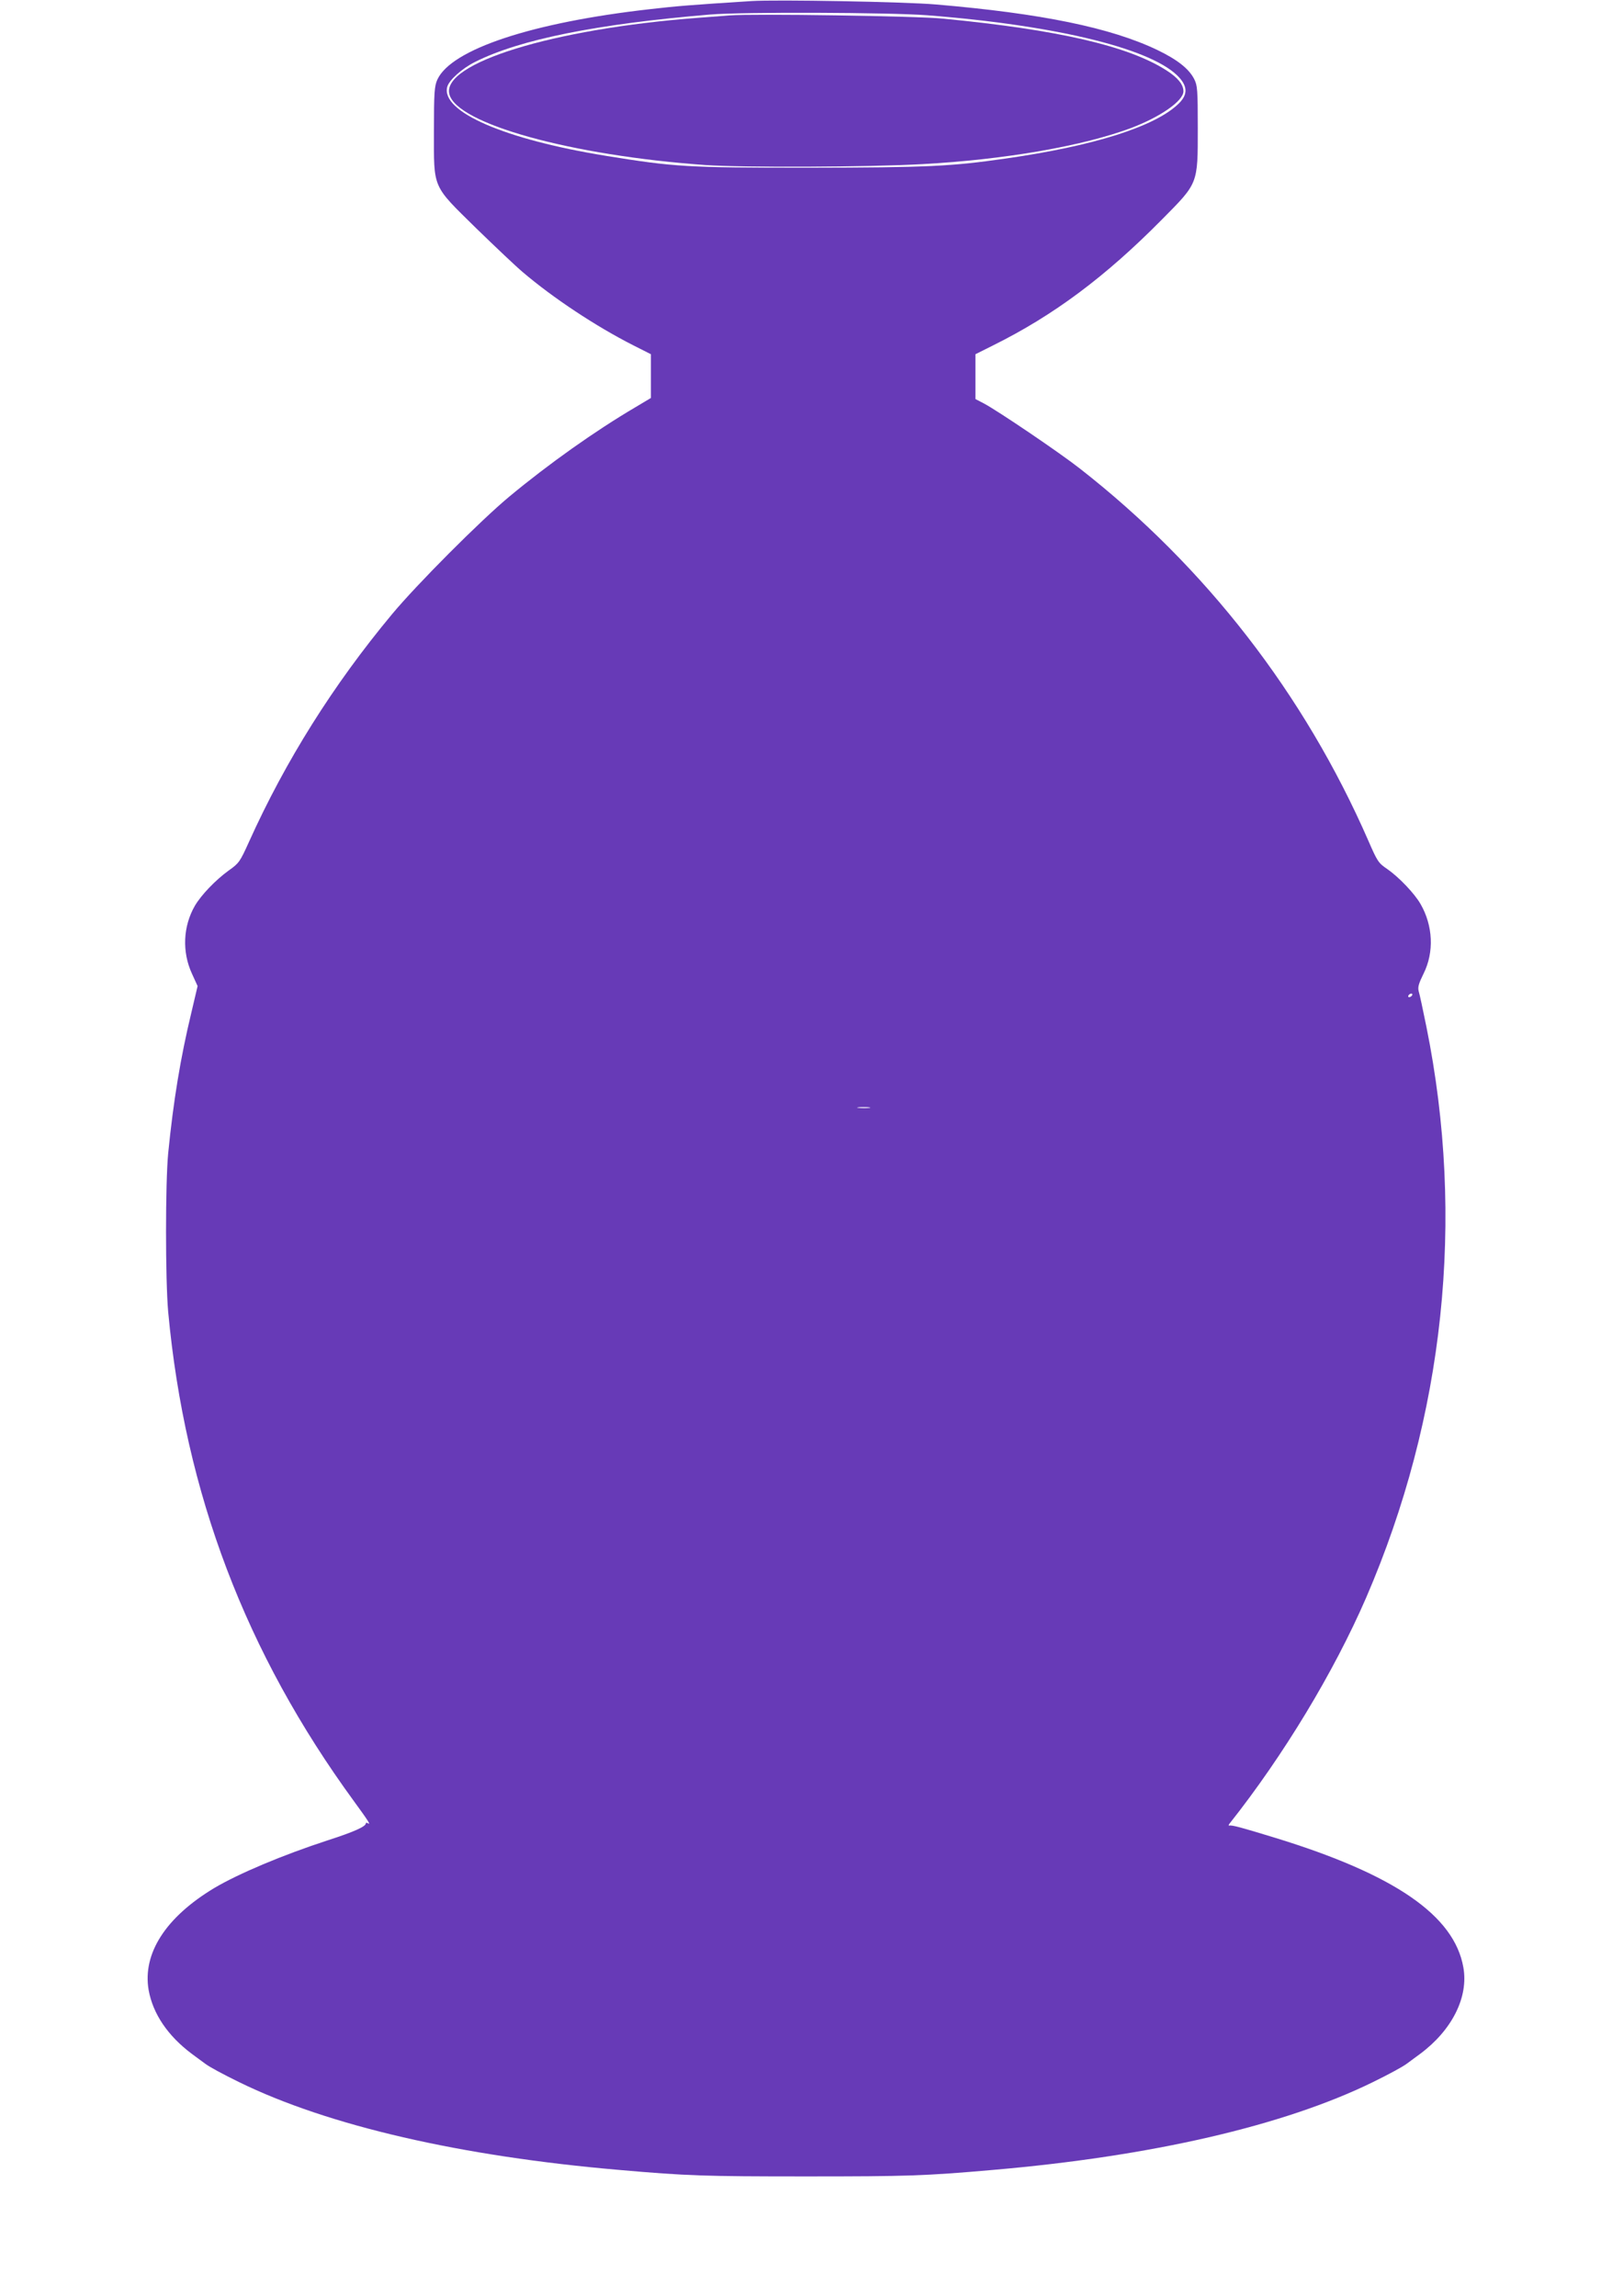
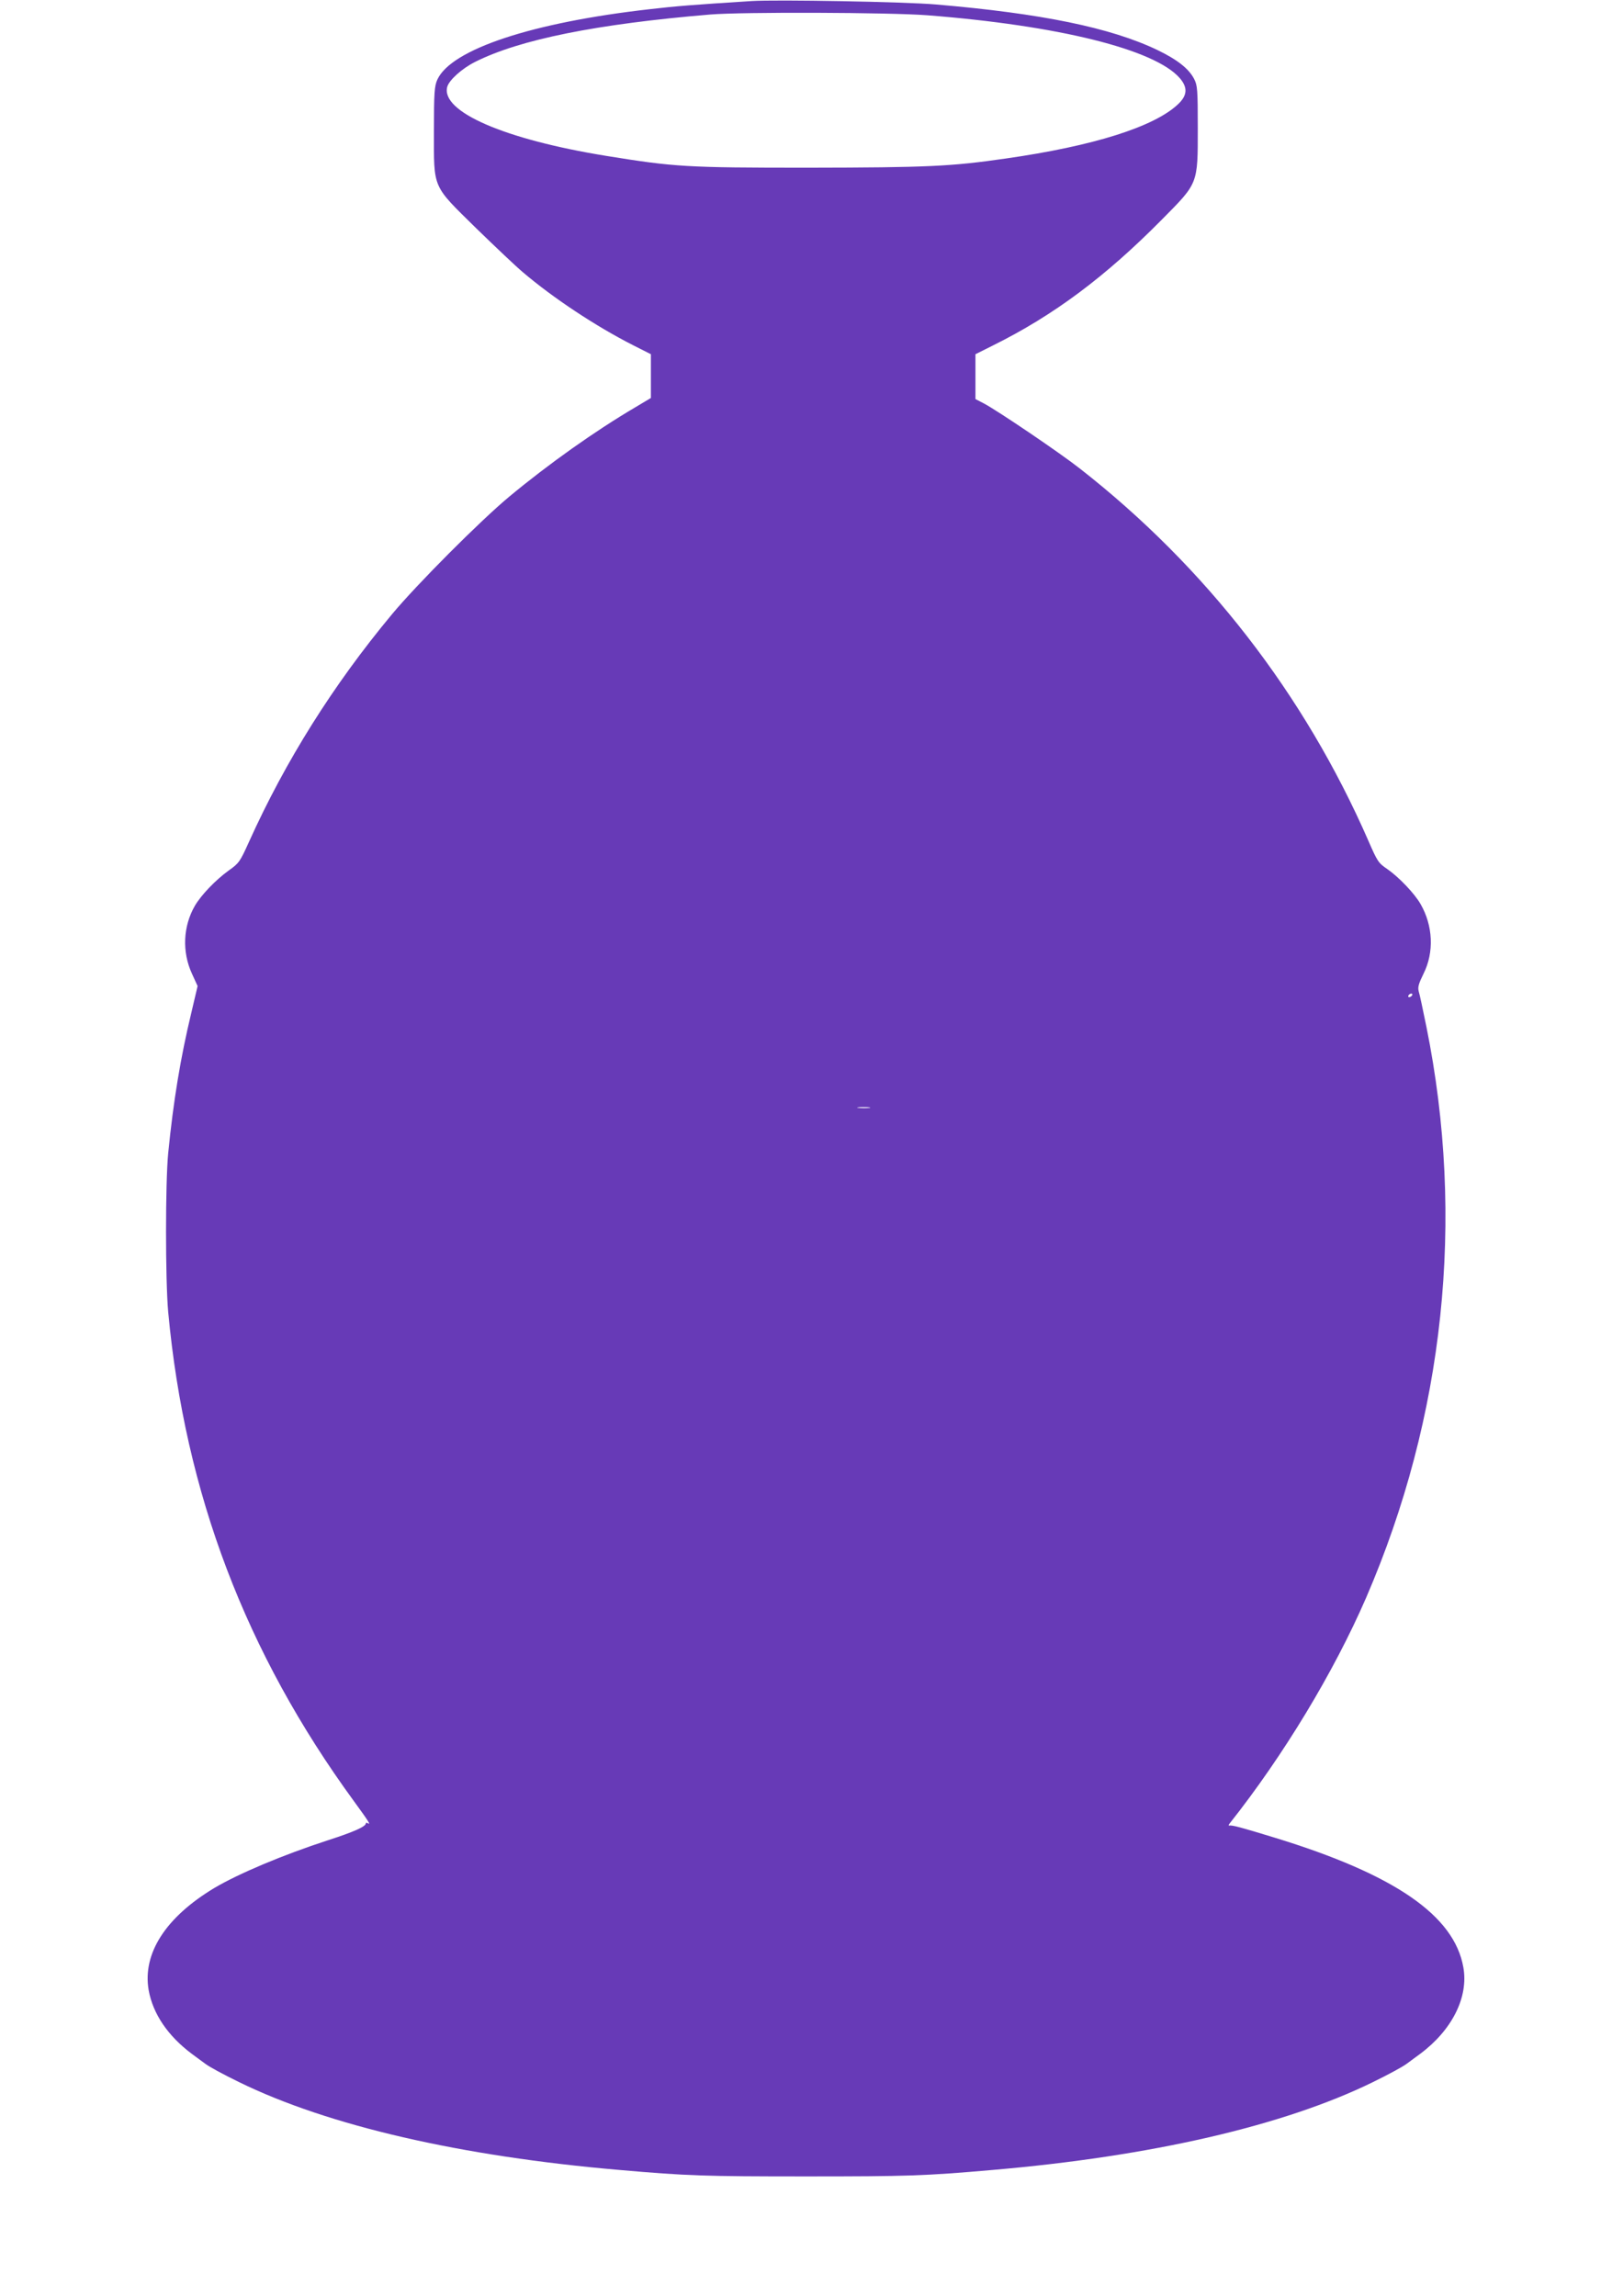
<svg xmlns="http://www.w3.org/2000/svg" version="1.0" width="899pt" height="1280pt" viewBox="0 0 899 1280" preserveAspectRatio="xMidYMid meet">
  <g transform="translate(0,1280) scale(0.1,-0.1)" fill="#673ab7" stroke="none">
    <path d="M4190 12794 c-329 -21 -418 -28 -564 -45 -658 -74 -1110 -224 -1187 -393 -16 -36 -19 -70 -19 -287 0 -326 -12 -298 237 -543 104 -101 220 -211 258 -243 169 -144 407 -302 618 -409 l97 -49 0 -122 0 -122 -87 -52 c-221 -130 -480 -313 -704 -499 -161 -134 -515 -489 -653 -655 -328 -394 -594 -818 -797 -1268 -51 -113 -56 -120 -114 -161 -73 -53 -152 -135 -188 -196 -66 -114 -73 -257 -16 -380 l31 -68 -35 -149 c-60 -249 -100 -490 -129 -783 -16 -165 -16 -706 0 -885 94 -1012 432 -1901 1036 -2728 84 -115 96 -135 76 -122 -5 3 -10 2 -10 -2 0 -17 -66 -47 -209 -93 -255 -83 -501 -187 -636 -267 -271 -163 -401 -365 -366 -569 24 -133 107 -255 240 -355 36 -27 71 -52 76 -56 24 -18 96 -57 190 -103 497 -243 1236 -413 2120 -489 377 -33 474 -36 1040 -36 566 0 663 3 1040 36 885 76 1623 246 2120 489 94 46 167 86 190 103 5 4 39 29 76 56 177 132 270 316 240 482 -51 289 -383 518 -1053 723 -186 57 -238 71 -252 67 -5 -1 -5 4 1 11 301 380 582 845 762 1260 436 1009 553 2111 336 3183 -19 94 -38 183 -43 198 -6 23 0 43 27 98 60 120 53 268 -17 389 -34 59 -121 150 -186 195 -49 33 -55 43 -105 158 -357 817 -907 1526 -1608 2074 -116 91 -458 322 -535 363 l-48 25 0 125 0 125 98 49 c337 167 626 382 943 703 202 204 199 195 199 508 0 215 -2 239 -20 274 -29 57 -93 108 -205 162 -261 125 -647 204 -1235 254 -172 15 -891 28 -1030 19z m980 -79 c732 -57 1269 -190 1409 -350 46 -53 43 -97 -9 -146 -133 -126 -471 -233 -962 -303 -305 -44 -434 -50 -1103 -51 -679 0 -741 4 -1125 66 -567 92 -921 246 -886 384 10 38 82 103 156 140 249 125 677 211 1310 264 179 15 999 12 1210 -4z m2705 -5465 c-3 -5 -11 -10 -16 -10 -6 0 -7 5 -4 10 3 6 11 10 16 10 6 0 7 -4 4 -10z m-3027 -627 c-15 -2 -42 -2 -60 0 -18 2 -6 4 27 4 33 0 48 -2 33 -4z" />
-     <path d="M4070 12714 c-25 -2 -108 -8 -185 -14 -801 -61 -1422 -252 -1379 -425 41 -165 679 -342 1426 -395 212 -15 910 -12 1213 5 460 25 896 101 1165 202 163 62 290 151 290 204 0 37 -31 76 -94 116 -211 136 -603 227 -1246 289 -145 15 -1064 28 -1190 18z" />
  </g>
</svg>